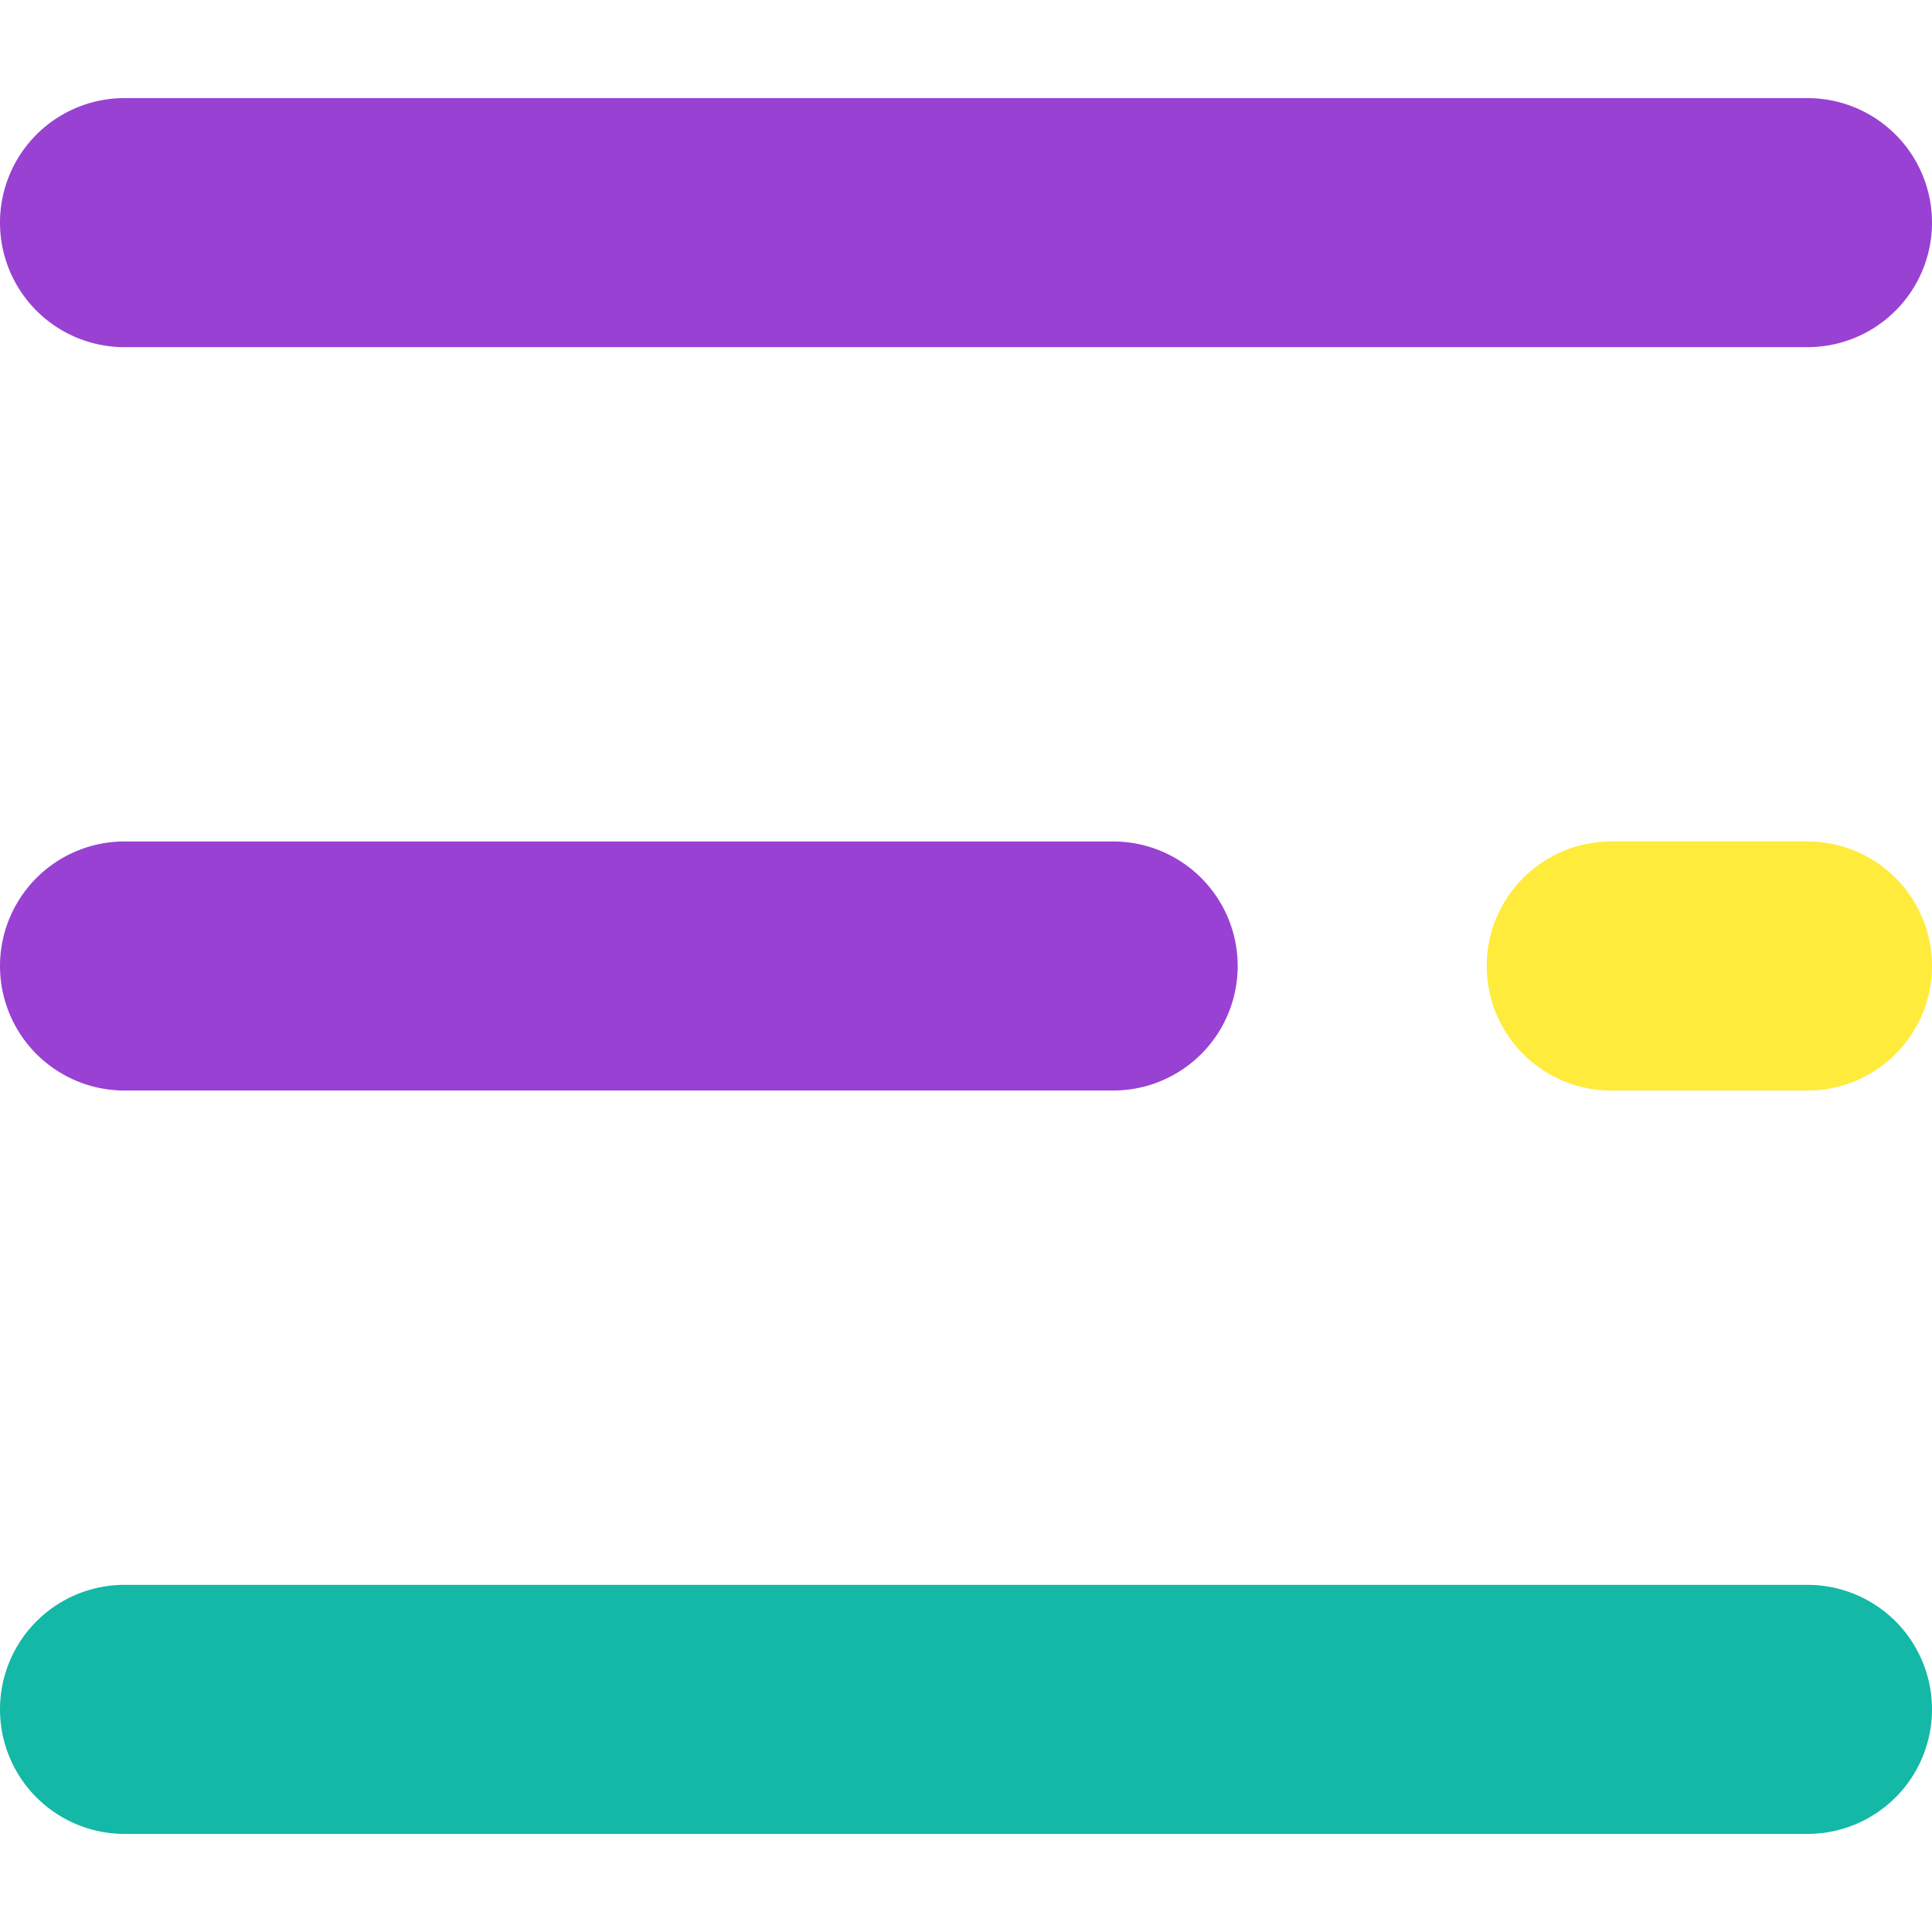
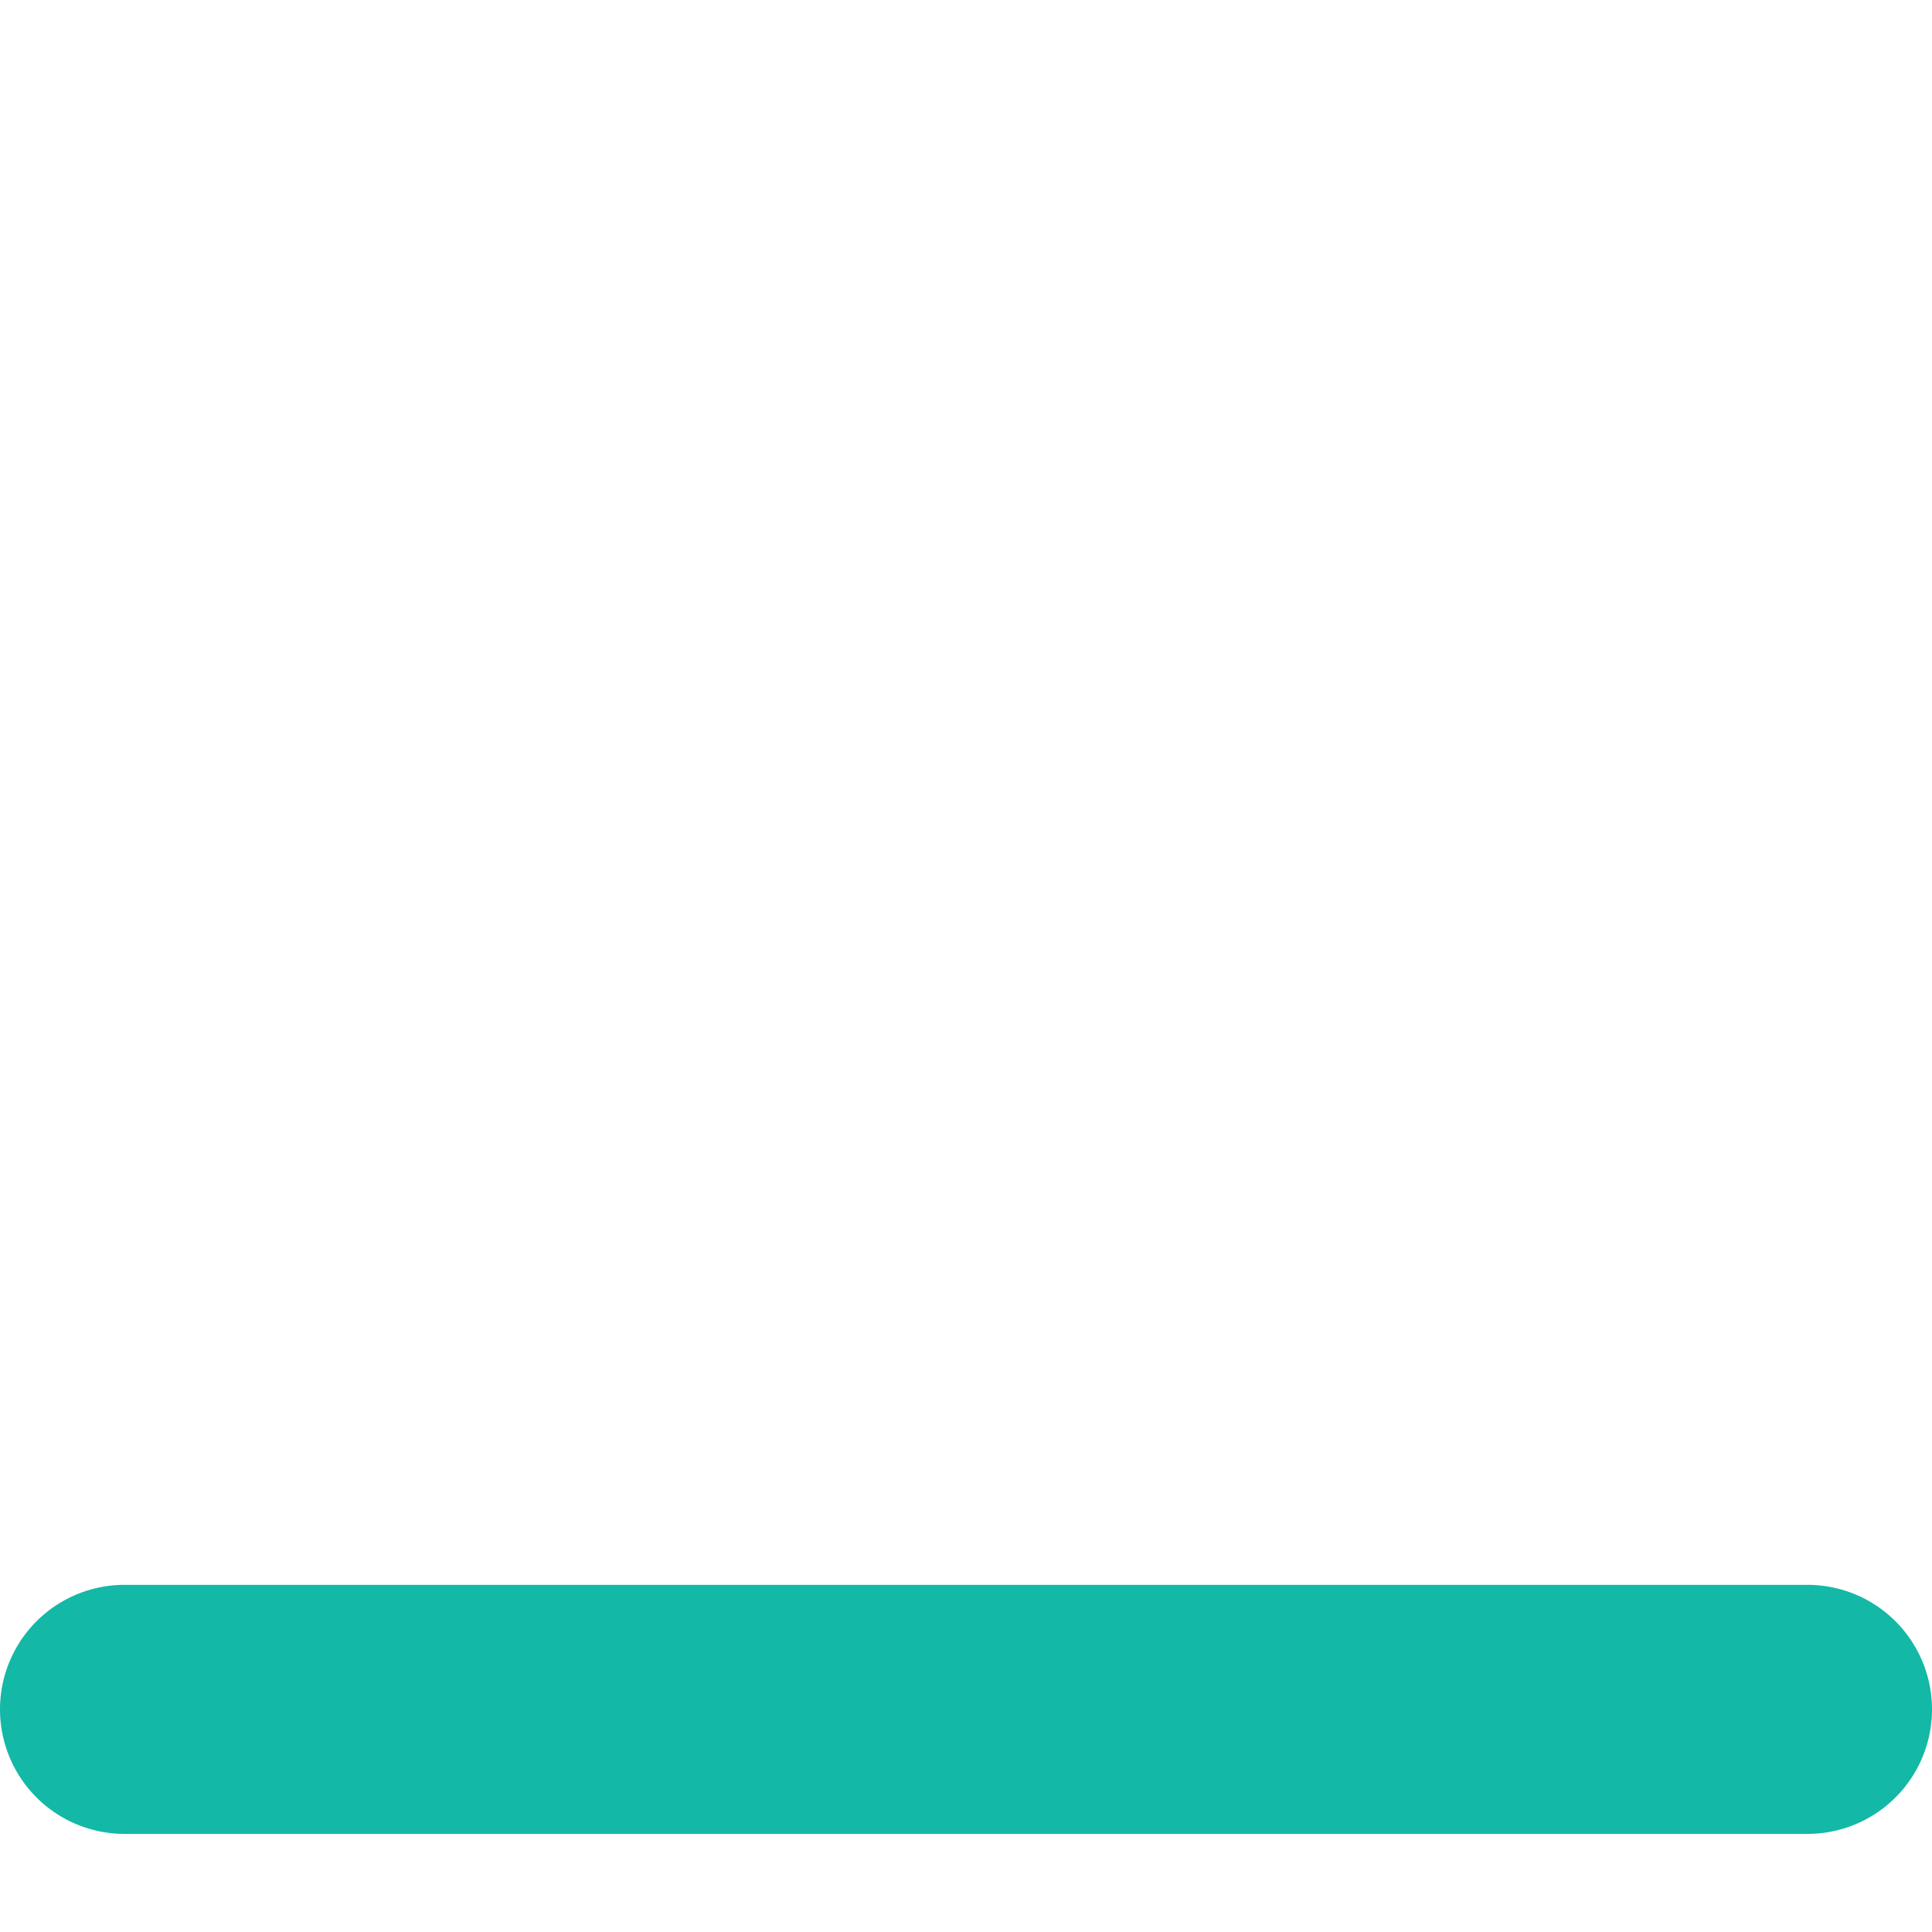
<svg xmlns="http://www.w3.org/2000/svg" id="burger_icon" viewbox="0 0 512 512" width="512" height="512">
  <g fill="#9941d3">
-     <path d="M479 92H33a33 33 0 110-66h446a33 33 0 110 66zM295 289H33a33 33 0 110-66h262a33 33 0 110 66z" />
-   </g>
-   <path d="M479 289h-52a33 33 0 110-66h52a33 33 0 110 66z" fill="#ffeb3b" />
+     </g>
  <path d="M479 486H33a33 33 0 110-66h446a33 33 0 110 66z" fill="#14b8a6" />
</svg>